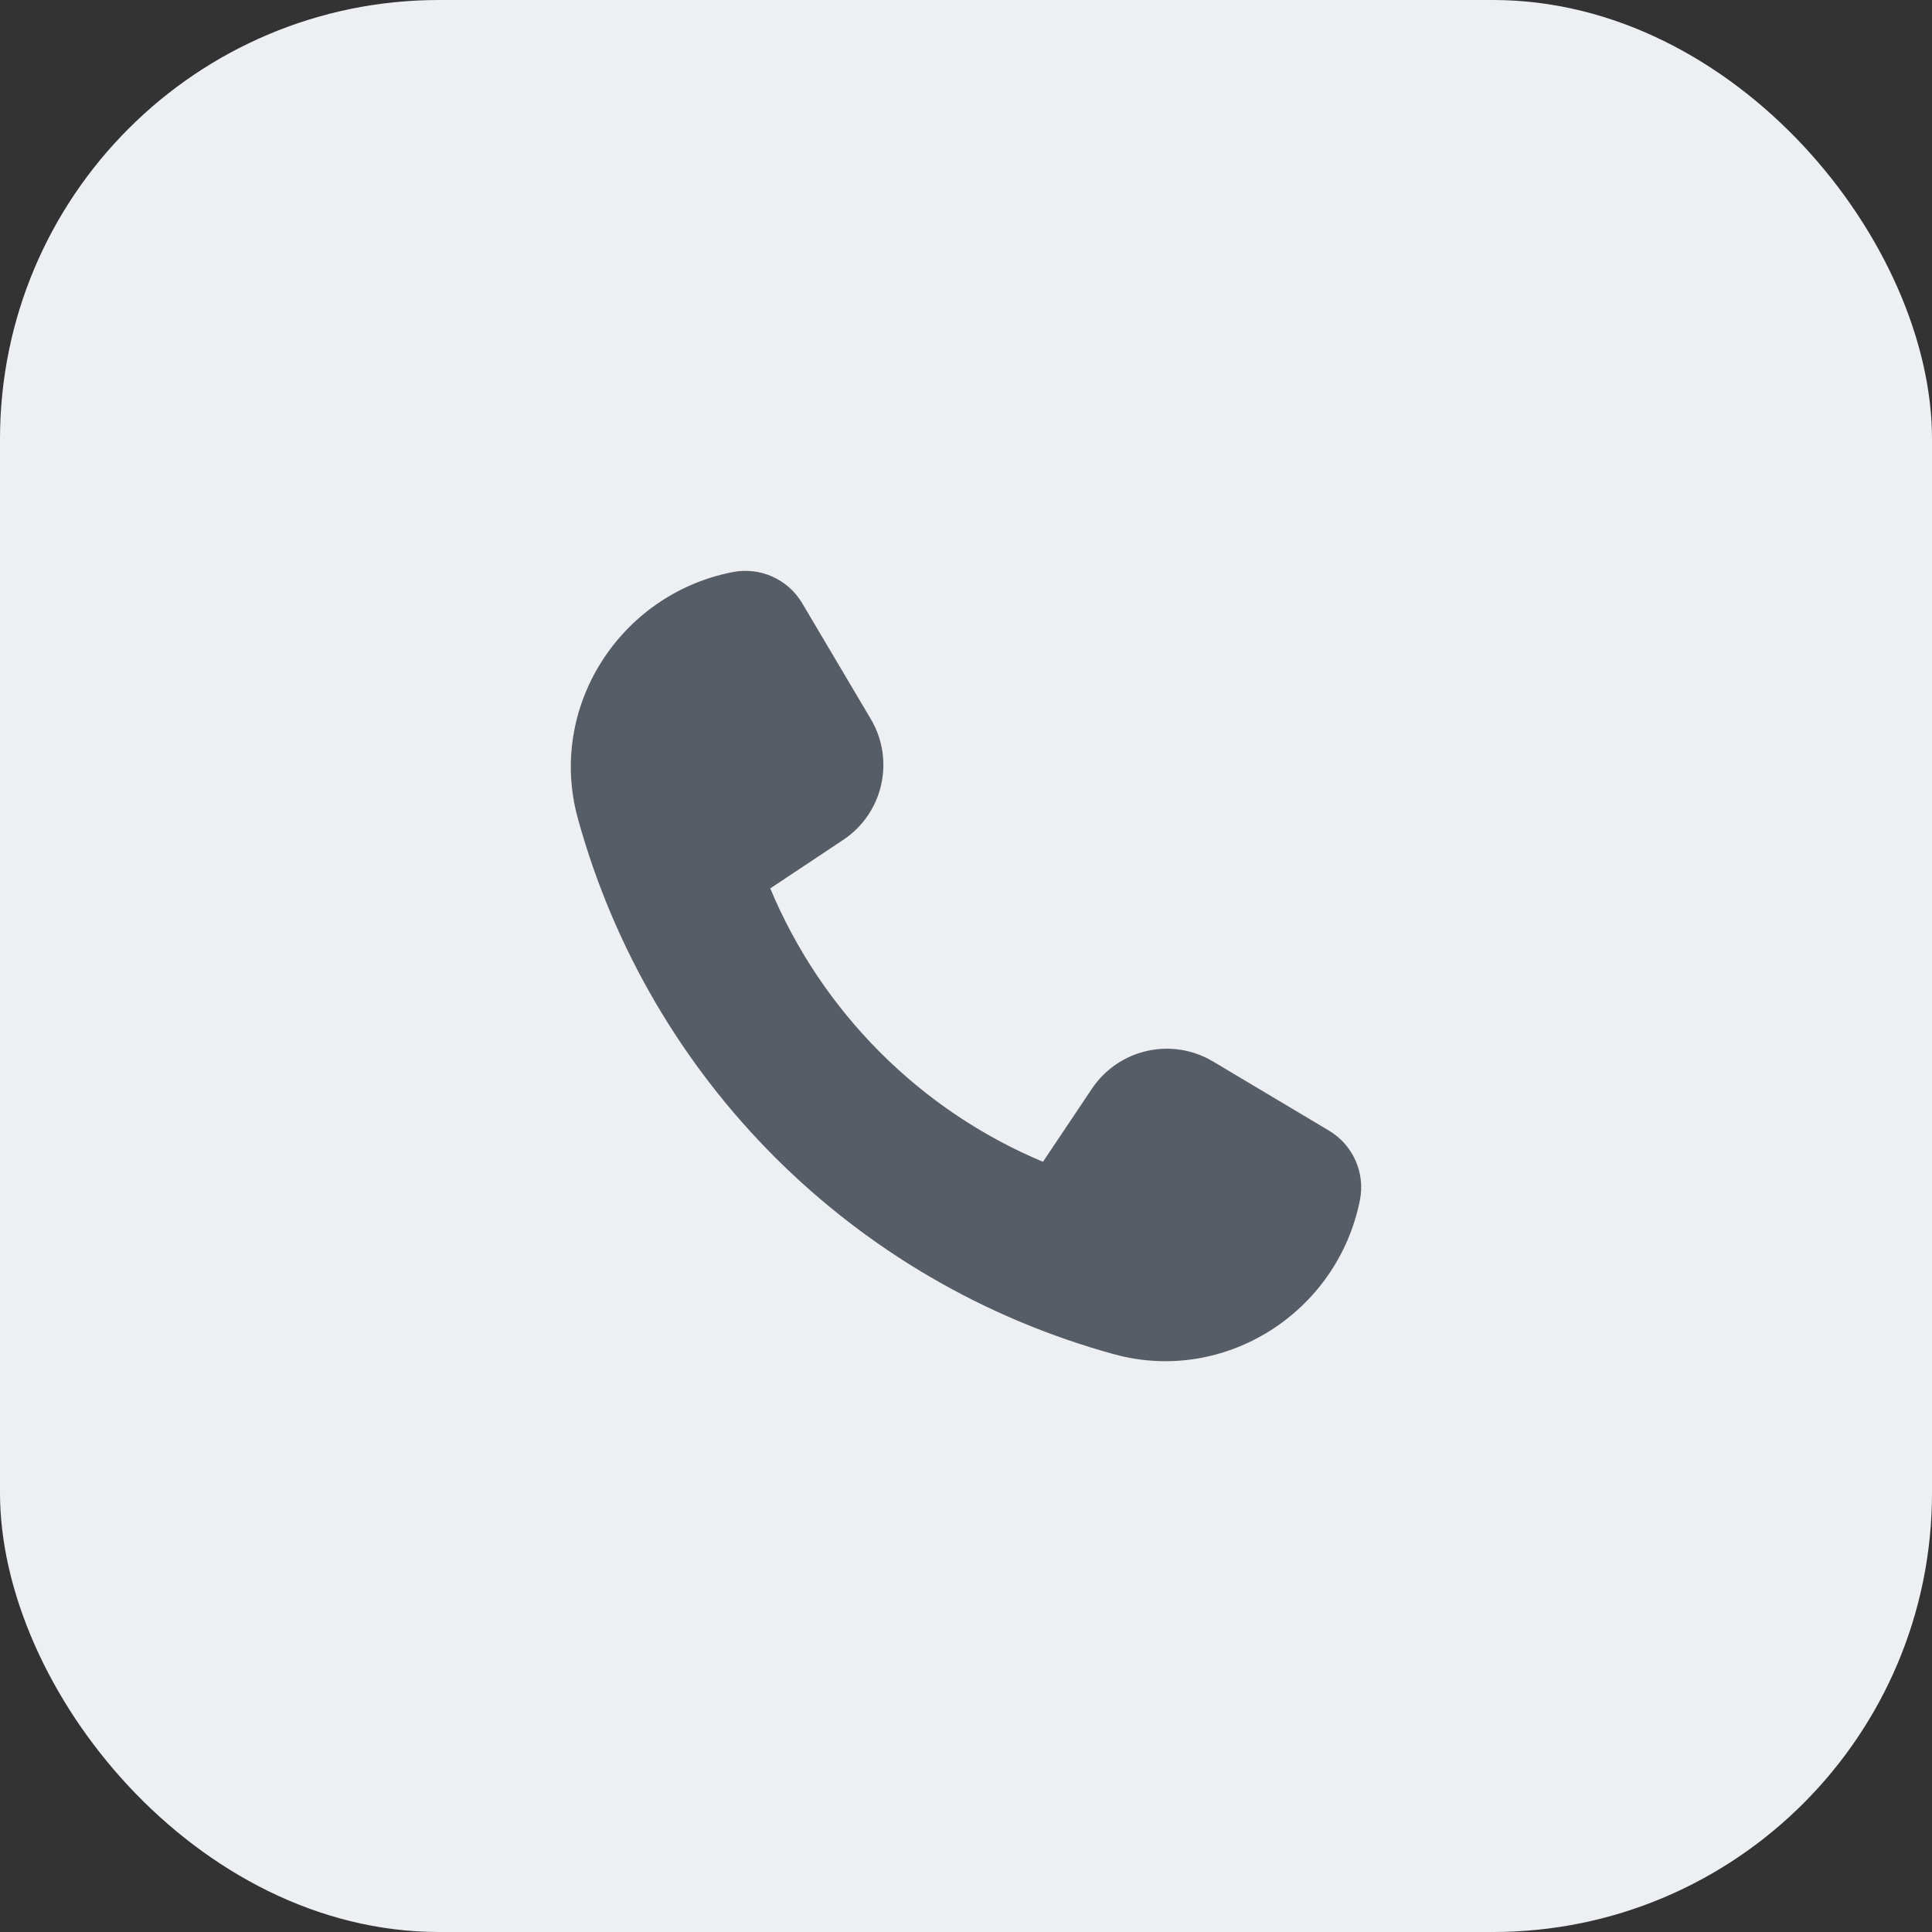
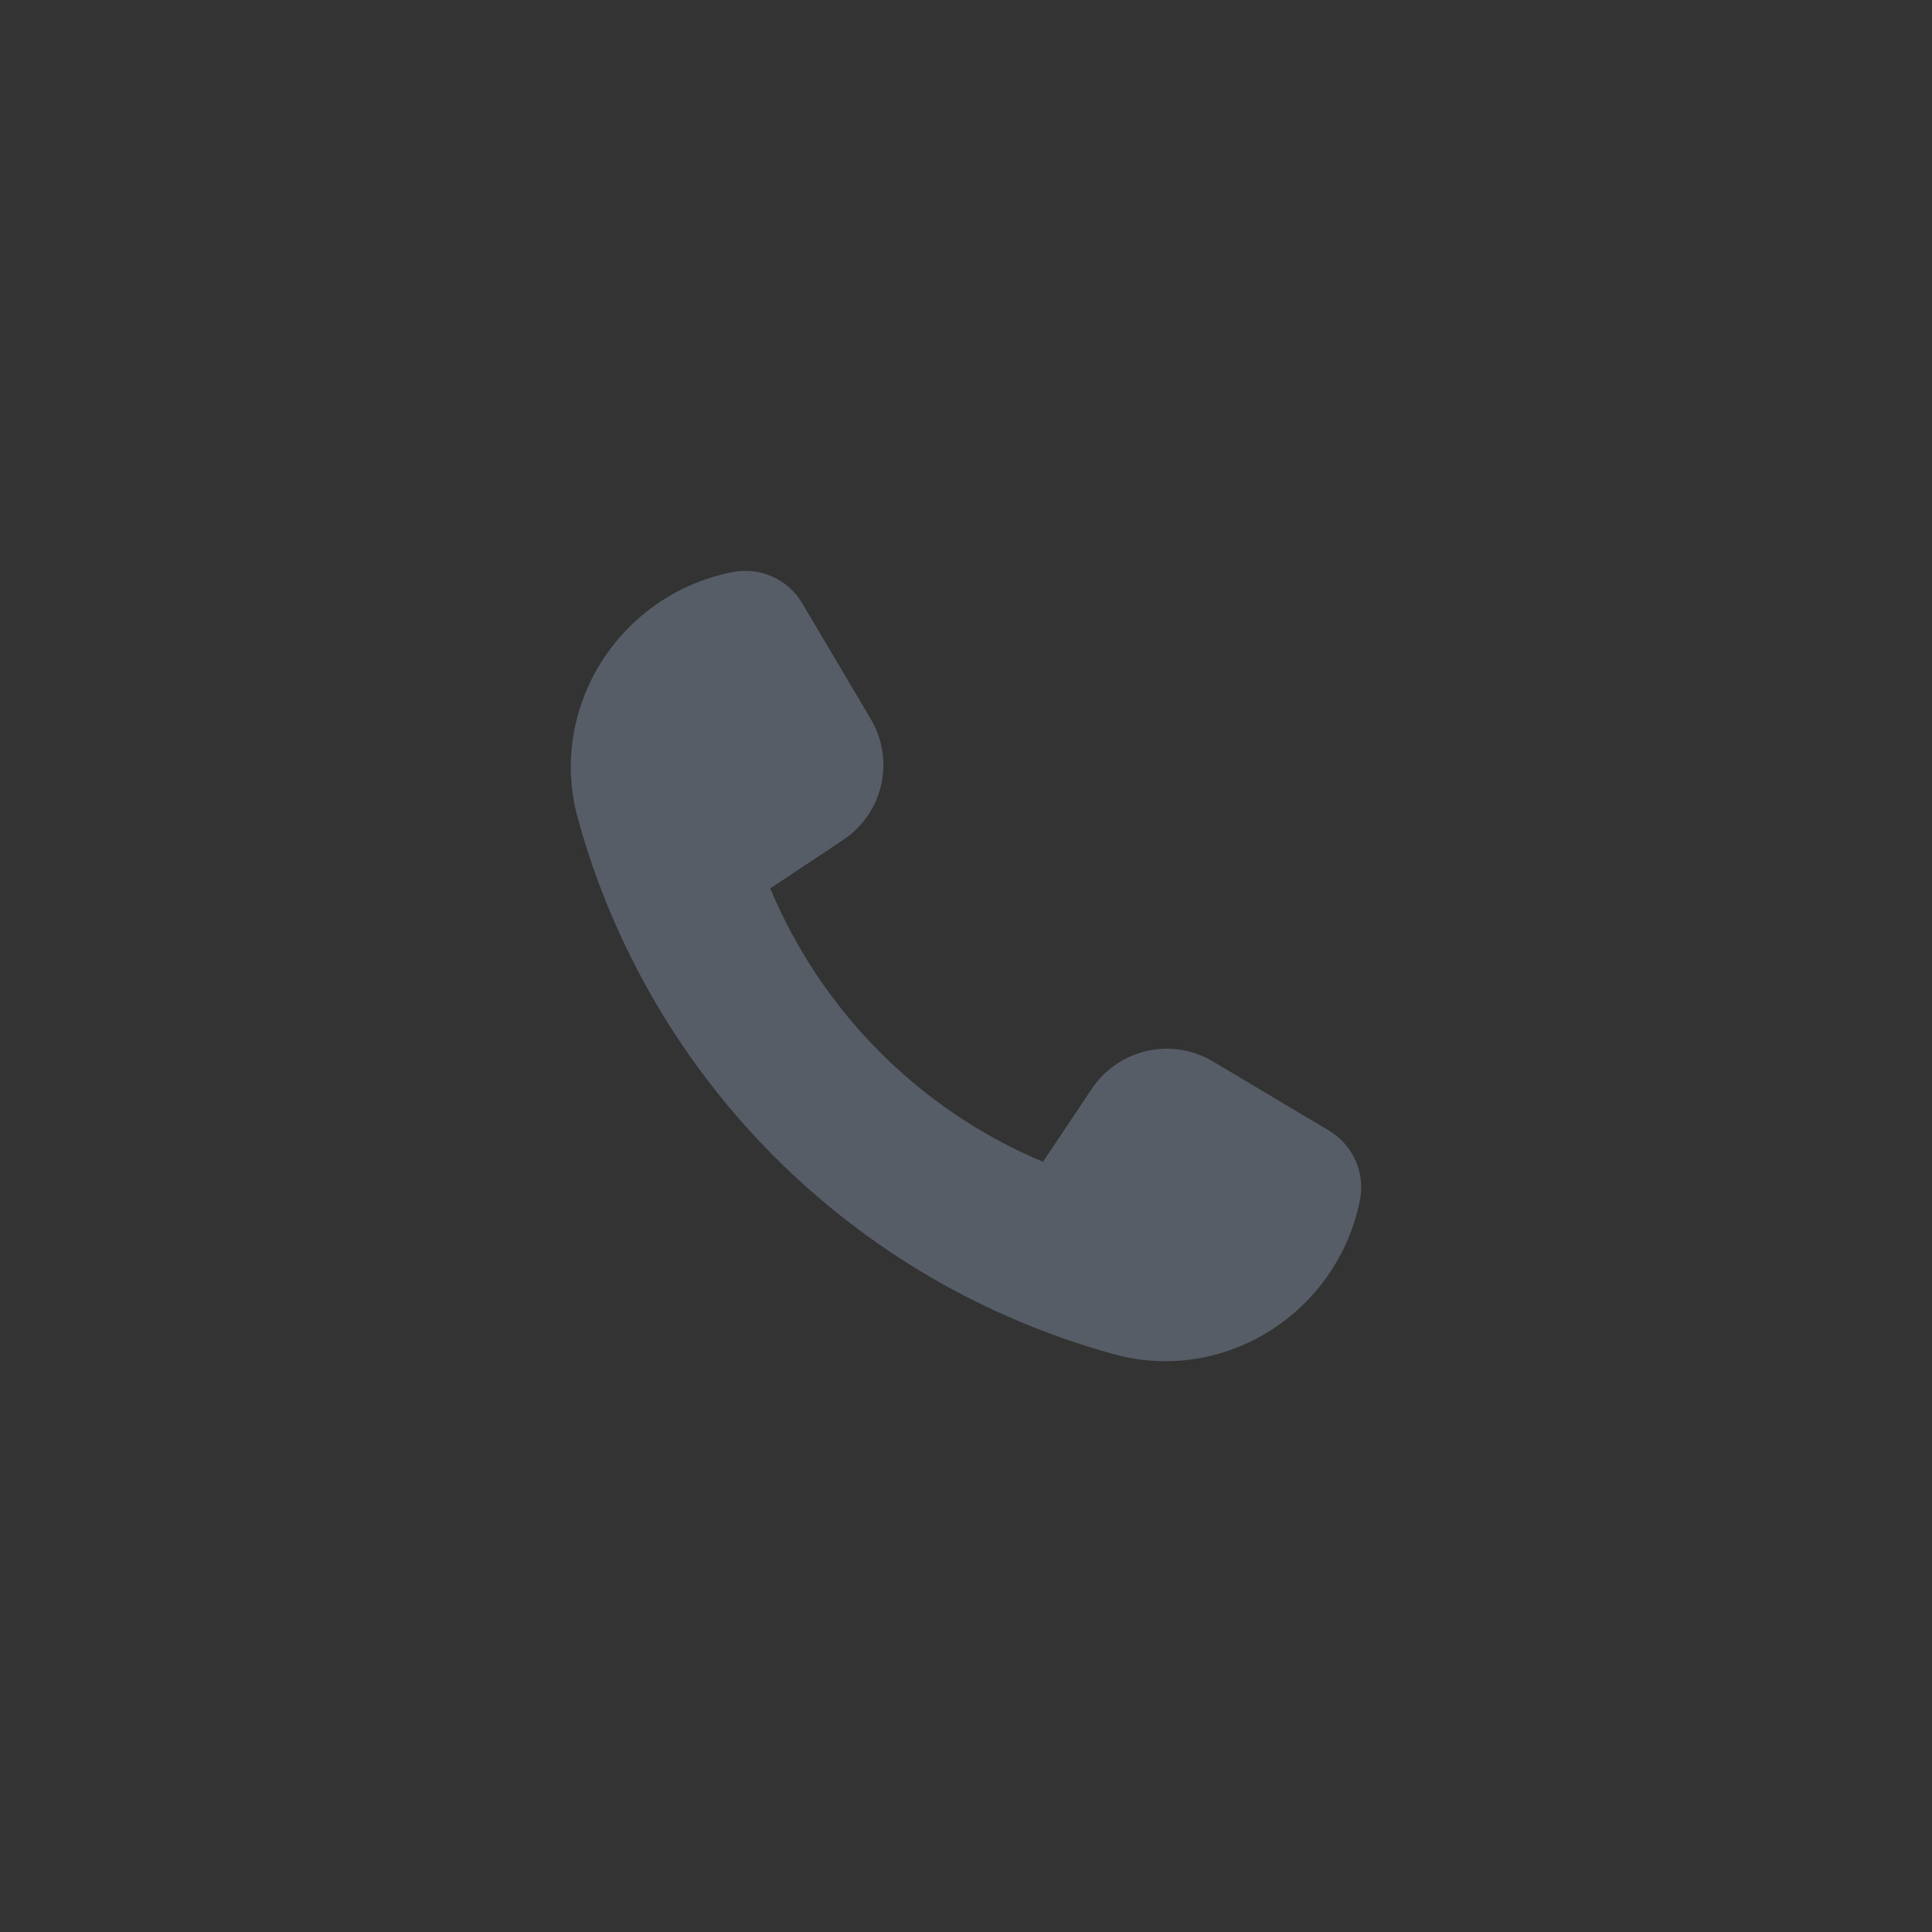
<svg xmlns="http://www.w3.org/2000/svg" width="44" height="44" viewBox="0 0 44 44" fill="none">
  <rect x="0" y="0" width="44" height="44" fill="#333333" stroke="none" />
-   <rect width="44" height="44" rx="10" fill="#EDEFF2" />
  <path d="M27.625 24.174L30.268 25.75C30.814 26.076 31.096 26.71 30.971 27.334C30.46 29.893 27.89 31.533 25.373 30.842C19.434 29.212 14.795 24.587 13.159 18.635C12.467 16.117 14.105 13.545 16.665 13.033L16.682 13.03C17.307 12.905 17.944 13.188 18.269 13.737L19.832 16.376C20.388 17.315 20.112 18.524 19.203 19.128L17.542 20.233C18.714 23.04 20.954 25.289 23.753 26.459L24.868 24.794C25.477 23.887 26.687 23.615 27.625 24.174Z" fill="#575D66" />
</svg>